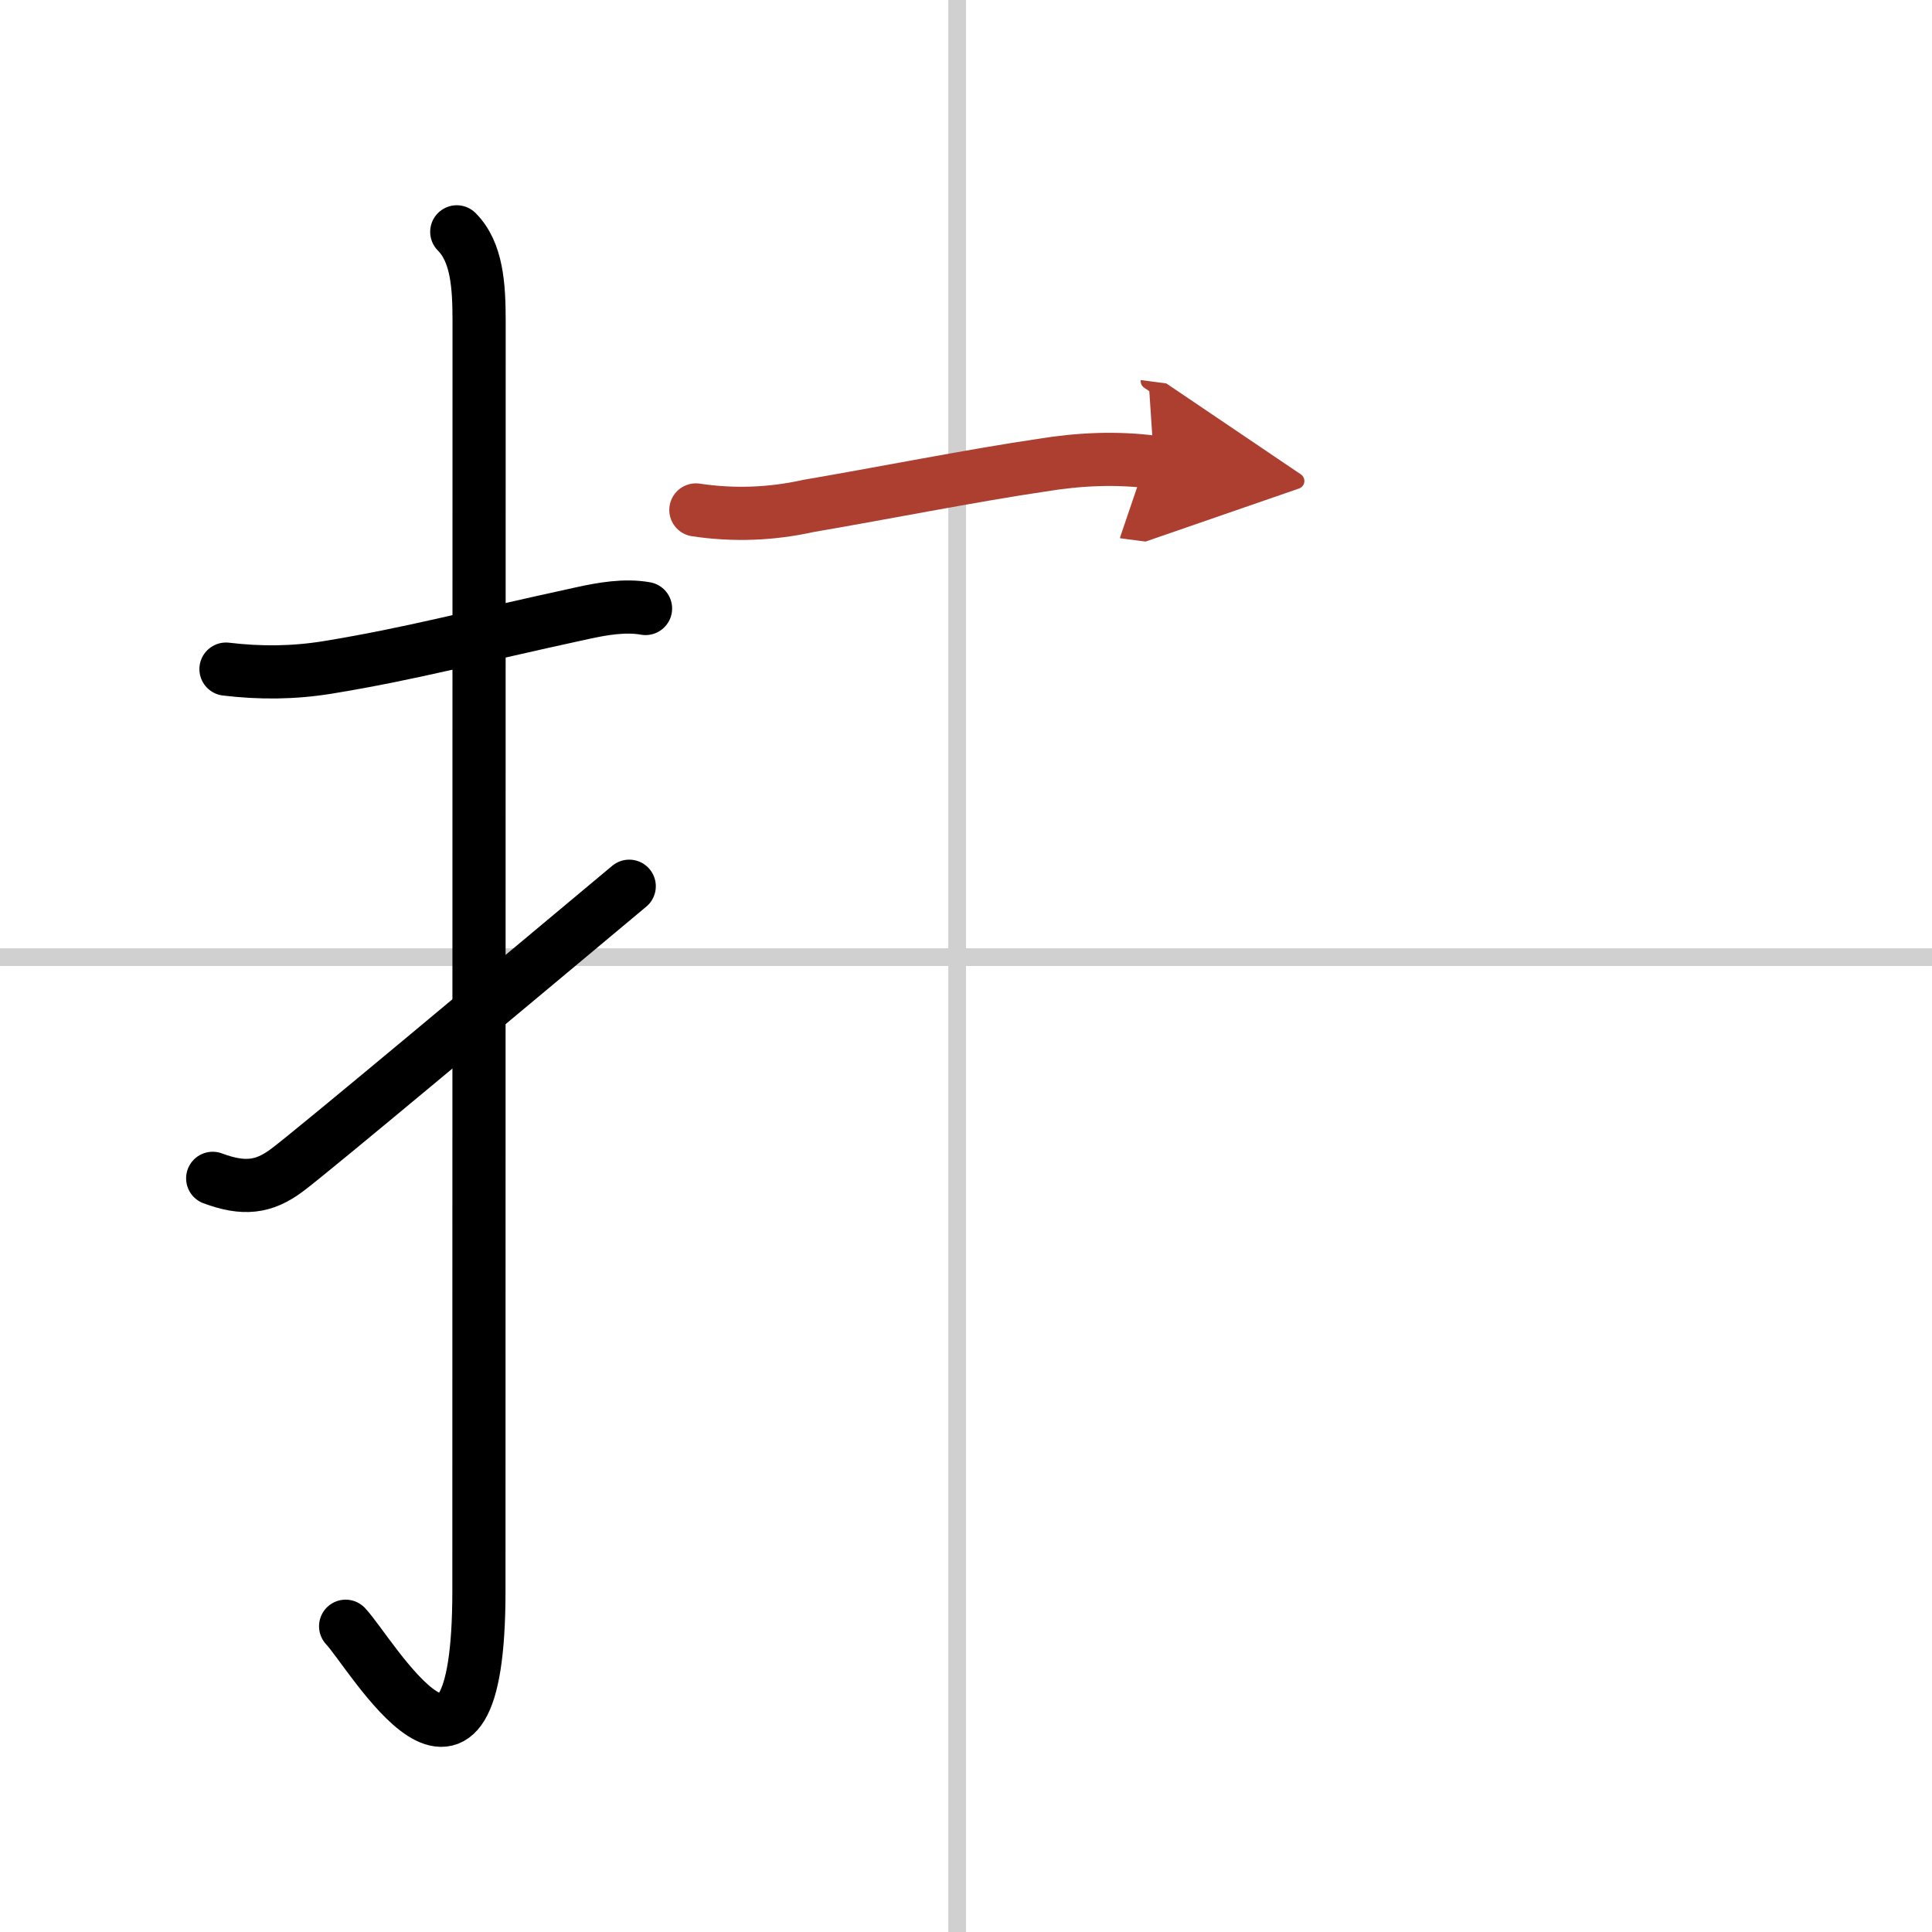
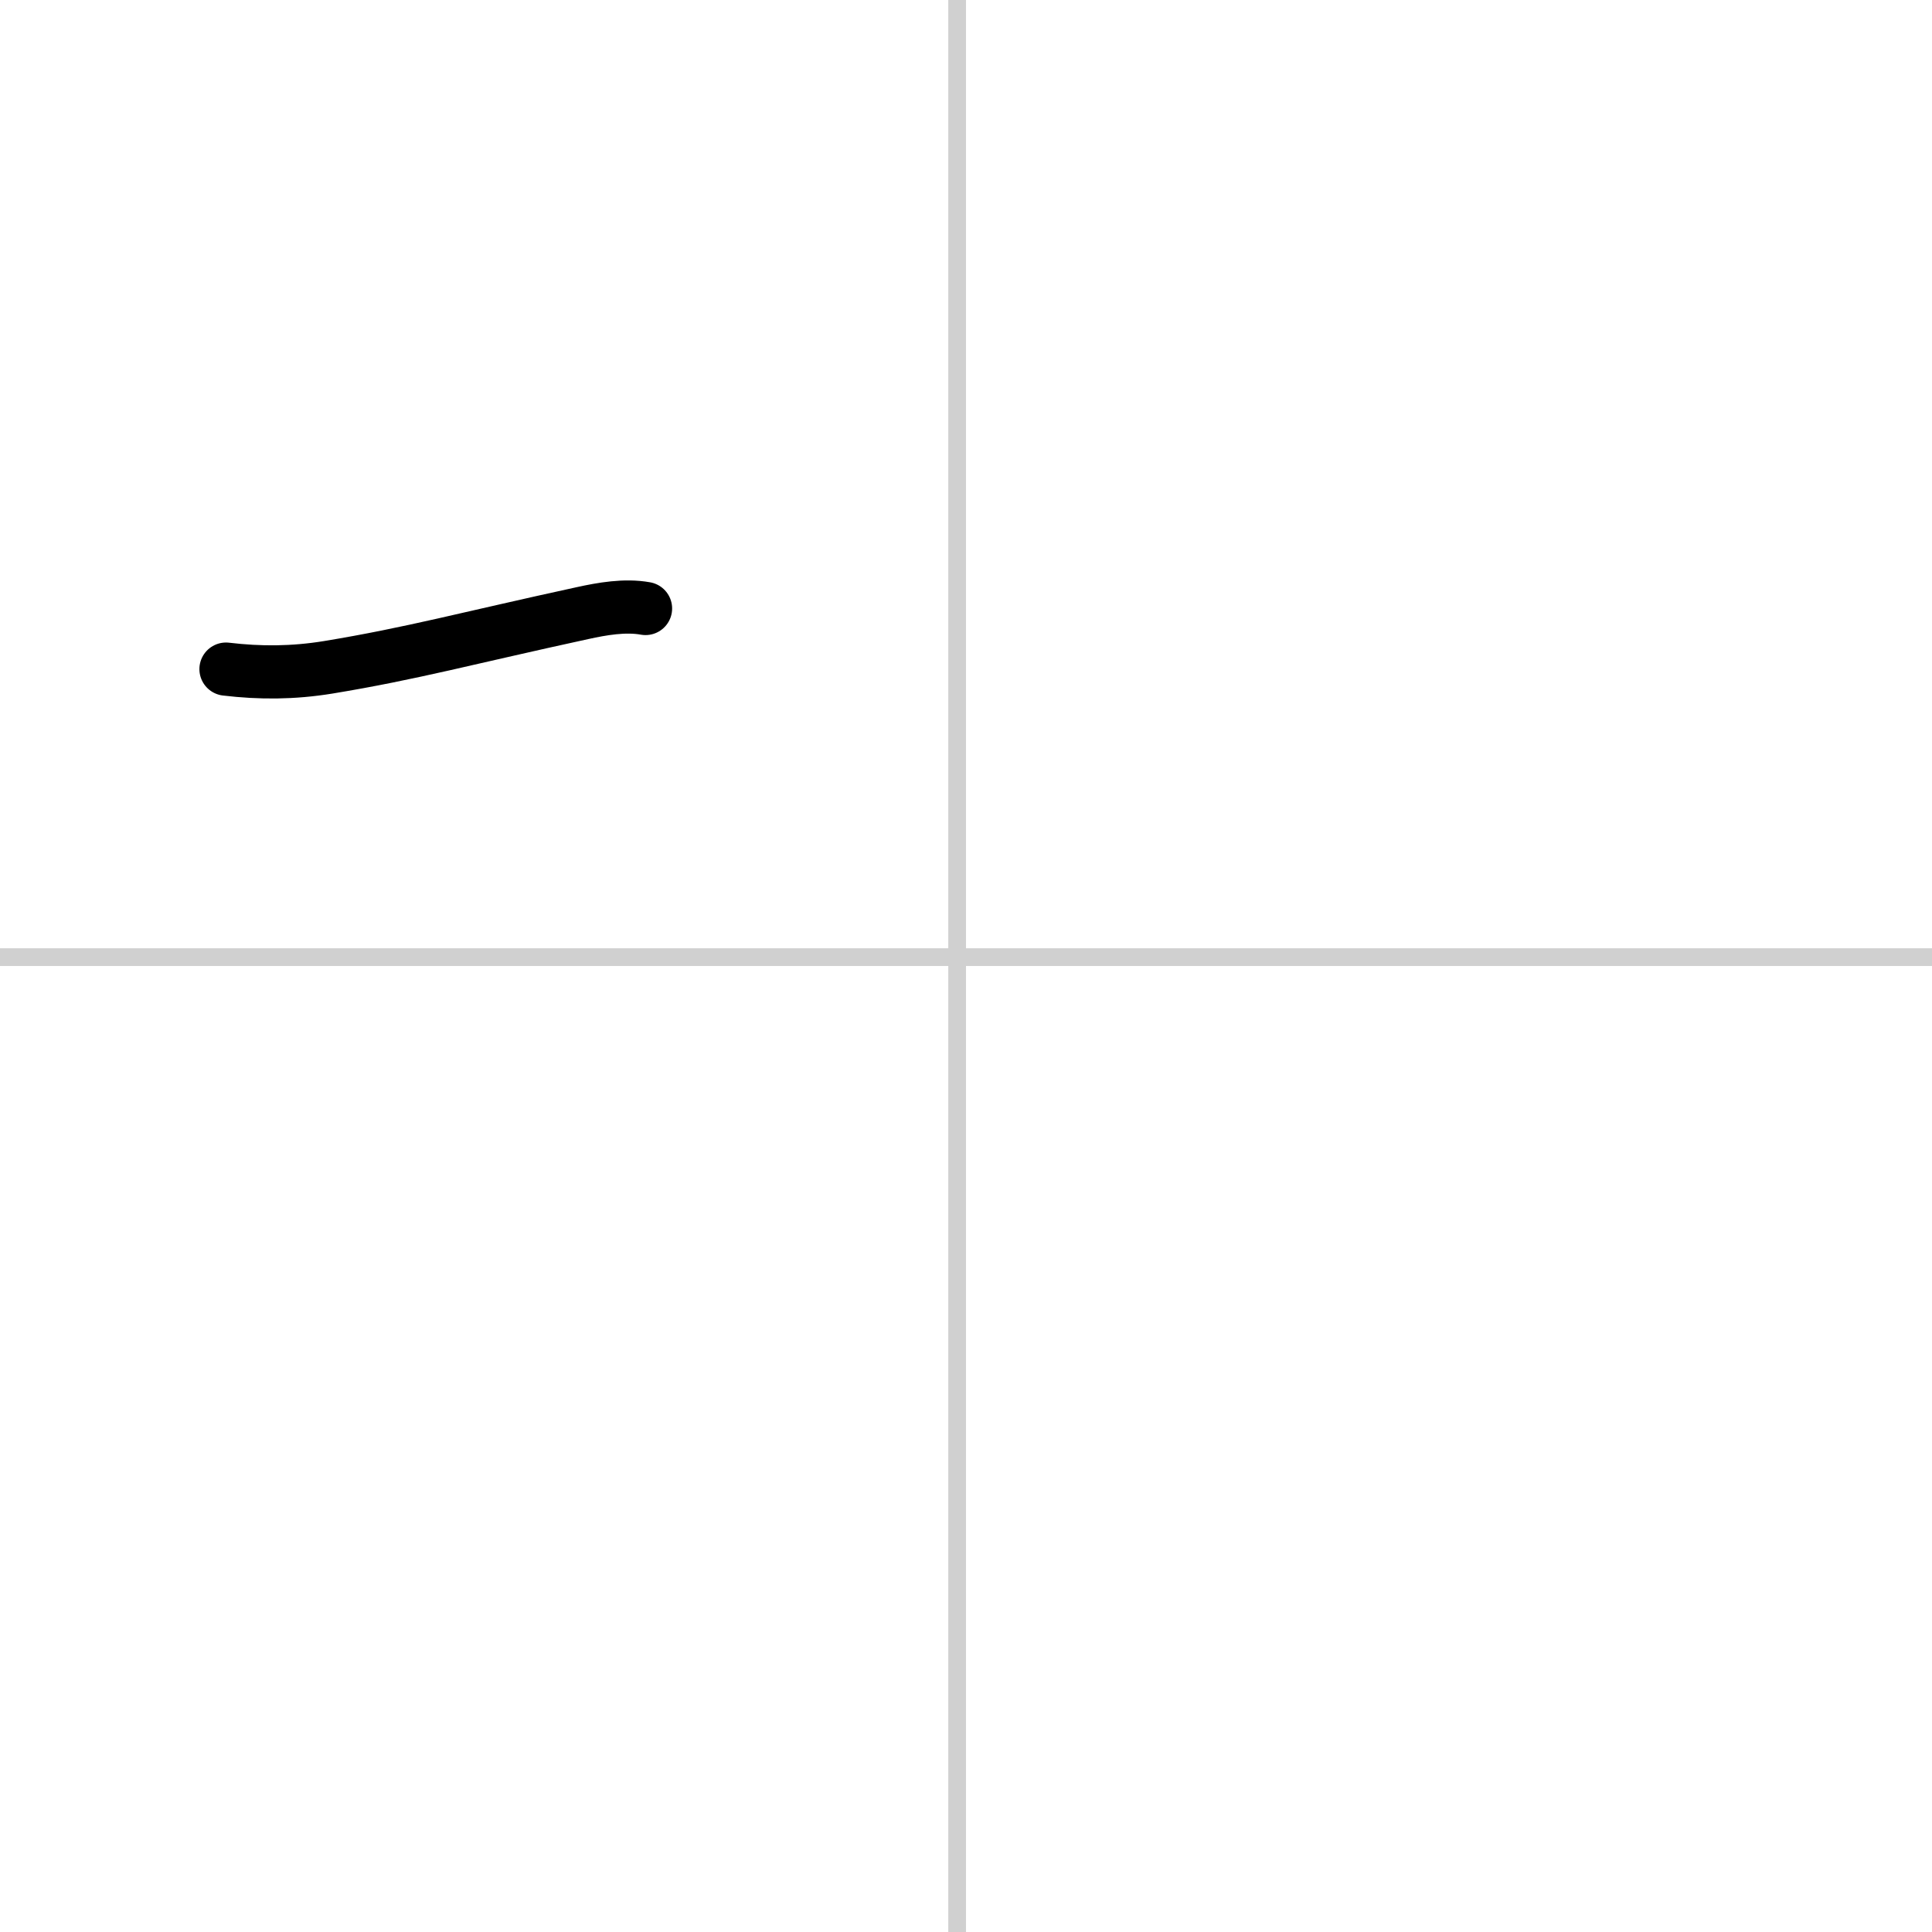
<svg xmlns="http://www.w3.org/2000/svg" width="400" height="400" viewBox="0 0 109 109">
  <defs>
    <marker id="a" markerWidth="4" orient="auto" refX="1" refY="5" viewBox="0 0 10 10">
      <polyline points="0 0 10 5 0 10 1 5" fill="#ad3f31" stroke="#ad3f31" />
    </marker>
  </defs>
  <g fill="none" stroke="#000" stroke-linecap="round" stroke-linejoin="round" stroke-width="3">
    <rect width="100%" height="100%" fill="#fff" stroke="#fff" />
    <line x1="54" x2="54" y2="109" stroke="#d0d0d0" stroke-width="1" />
    <line x2="109" y1="54" y2="54" stroke="#d0d0d0" stroke-width="1" />
    <path d="m12.75 37.75c1.93 0.23 3.79 0.22 5.76-0.1 4.74-0.78 7.87-1.65 14.36-3.06 1.1-0.24 2.38-0.47 3.55-0.26" />
-     <path d="m25.77 13.08c1.14 1.14 1.26 3.04 1.26 5.02 0 14.56-0.01 66.69-0.01 71.65 0 14.25-6.07 3.53-7.52 2" />
-     <path d="M12,66.48c1.75,0.65,2.88,0.52,4.19-0.46C17.73,64.87,28.94,55.48,35.5,50" />
-     <path d="m39.26 28.77c2.14 0.32 4.26 0.24 6.37-0.23 3.78-0.64 9.41-1.75 13.12-2.29 2.12-0.35 4.23-0.45 6.36-0.17" marker-end="url(#a)" stroke="#ad3f31" />
  </g>
</svg>